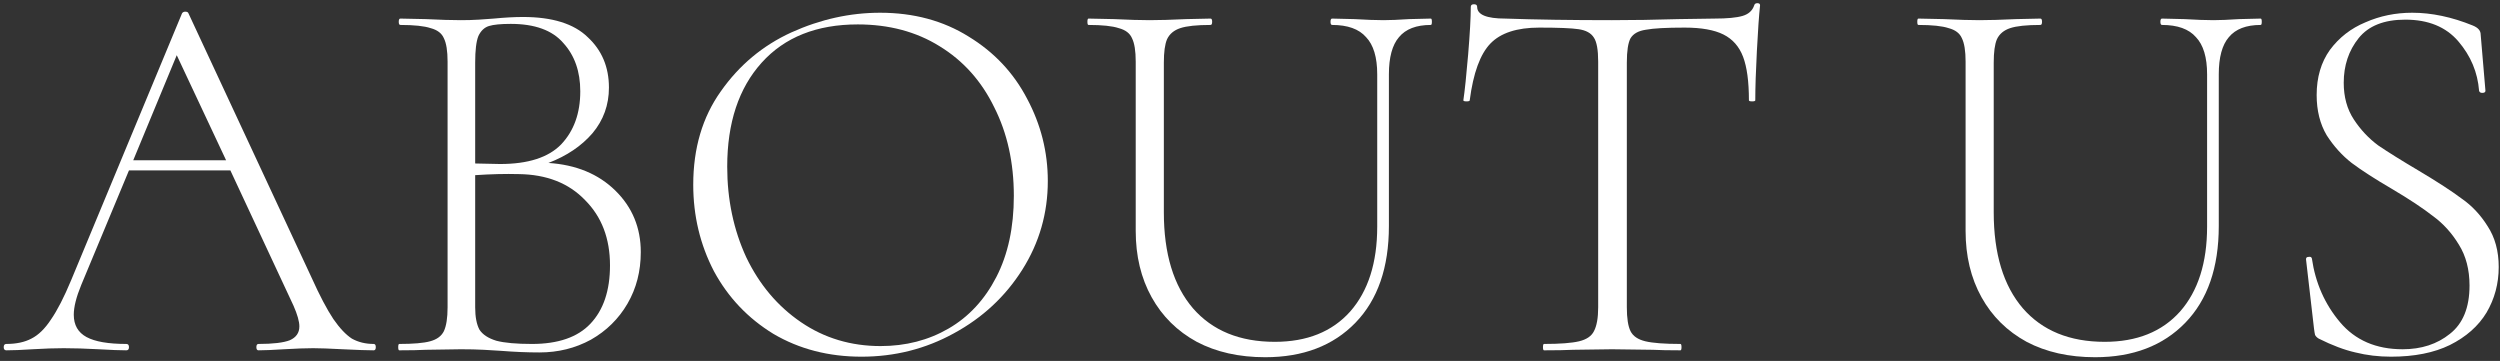
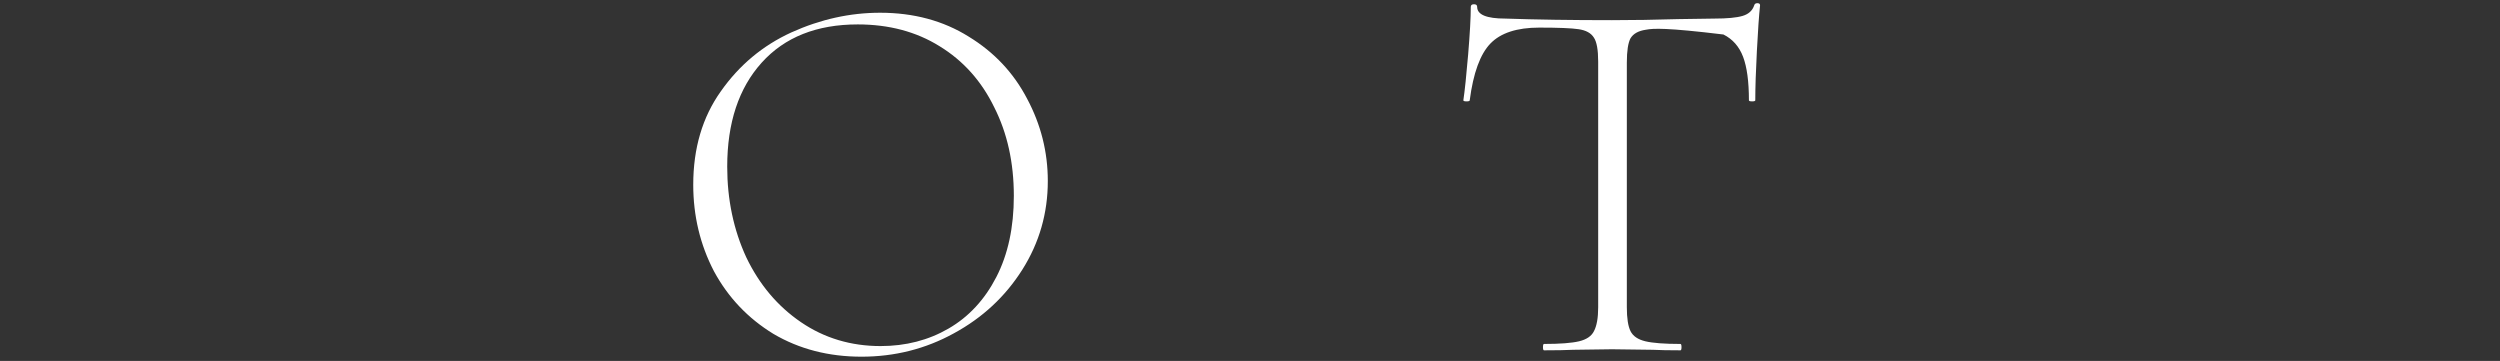
<svg xmlns="http://www.w3.org/2000/svg" width="471" height="68" viewBox="0 0 471 68" fill="none">
  <rect x="0" y="0" width="471" height="68" fill="#333333" stroke="none" />
-   <path d="M70.4 64.8C70.667 64.8 70.8 65 70.8 65.4C70.8 65.8 70.667 66 70.4 66C69.2 66 67.267 65.933 64.6 65.8C62.067 65.667 60.2 65.6 59 65.6C57.6 65.6 55.767 65.667 53.5 65.8C51.367 65.933 49.767 66 48.7 66C48.433 66 48.3 65.8 48.3 65.4C48.3 65 48.433 64.8 48.7 64.8C51.433 64.8 53.4 64.567 54.6 64.1C55.8 63.567 56.4 62.7 56.4 61.5C56.4 60.567 56.033 59.267 55.3 57.6L43.4 32.1H24.3L15.3 53.7C14.367 55.967 13.9 57.833 13.9 59.3C13.9 61.233 14.7 62.633 16.3 63.5C17.9 64.367 20.4 64.8 23.8 64.8C24.133 64.8 24.3 65 24.3 65.4C24.3 65.8 24.133 66 23.8 66C22.6 66 20.867 65.933 18.6 65.8C16.067 65.667 13.867 65.6 12 65.6C10.333 65.6 8.367 65.667 6.1 65.8C4.1 65.933 2.467 66 1.2 66C0.867 66 0.7 65.8 0.7 65.4C0.7 65 0.867 64.8 1.2 64.8C3.067 64.8 4.633 64.467 5.9 63.8C7.233 63.133 8.467 61.933 9.6 60.2C10.8 58.467 12.067 56 13.4 52.8L34.3 2.5C34.433 2.3 34.633 2.2 34.9 2.2C35.233 2.2 35.433 2.3 35.5 2.5L58.7 52.3C60.233 55.7 61.6 58.3 62.8 60.1C64 61.833 65.167 63.067 66.3 63.8C67.5 64.467 68.867 64.8 70.4 64.8ZM25.1 30.2H42.6L33.3 10.4L25.1 30.2Z" fill="white" />
-   <path d="M103.324 30.7C108.524 31.033 112.724 32.767 115.924 35.9C119.124 39.033 120.724 42.9 120.724 47.5C120.724 51.1 119.891 54.333 118.224 57.2C116.558 60.067 114.258 62.333 111.324 64C108.391 65.6 105.158 66.4 101.624 66.4C99.358 66.4 96.957 66.3 94.424 66.1C93.491 66.033 92.391 65.967 91.124 65.9C89.858 65.833 88.424 65.8 86.824 65.8L80.224 65.9C79.024 65.967 77.358 66 75.224 66C75.091 66 75.024 65.8 75.024 65.4C75.024 65 75.091 64.8 75.224 64.8C77.891 64.8 79.824 64.633 81.024 64.3C82.291 63.967 83.157 63.333 83.624 62.4C84.091 61.4 84.324 59.9 84.324 57.9V11.6C84.324 9.6 84.091 8.133 83.624 7.2C83.224 6.267 82.391 5.633 81.124 5.3C79.924 4.9 78.024 4.7 75.424 4.7C75.224 4.7 75.124 4.5 75.124 4.1C75.124 3.7 75.224 3.5 75.424 3.5L80.224 3.6C82.891 3.733 85.091 3.8 86.824 3.8C88.024 3.8 89.157 3.767 90.224 3.7C91.291 3.633 92.224 3.567 93.024 3.5C95.091 3.3 96.924 3.2 98.524 3.2C104.058 3.2 108.124 4.467 110.724 7C113.391 9.467 114.724 12.633 114.724 16.5C114.724 19.767 113.691 22.633 111.624 25.1C109.558 27.5 106.791 29.367 103.324 30.7ZM96.224 4.5C94.358 4.5 92.991 4.633 92.124 4.9C91.257 5.167 90.591 5.8 90.124 6.8C89.724 7.8 89.524 9.467 89.524 11.8V30.8L94.224 30.9C99.491 30.9 103.324 29.667 105.724 27.2C108.124 24.667 109.324 21.333 109.324 17.2C109.324 13.467 108.258 10.433 106.124 8.1C104.058 5.7 100.758 4.5 96.224 4.5ZM100.224 64.8C105.158 64.8 108.824 63.533 111.224 61C113.691 58.4 114.924 54.733 114.924 50C114.924 44.933 113.358 40.833 110.224 37.7C107.158 34.5 102.991 32.867 97.724 32.8C95.257 32.733 92.524 32.8 89.524 33V57.9C89.524 59.7 89.791 61.1 90.324 62.1C90.924 63.033 91.991 63.733 93.524 64.2C95.058 64.6 97.291 64.8 100.224 64.8Z" fill="white" />
  <path d="M162.307 67.2C156.107 67.2 150.574 65.767 145.707 62.9C140.907 59.967 137.174 56.033 134.507 51.1C131.907 46.1 130.607 40.667 130.607 34.8C130.607 27.933 132.34 22.067 135.807 17.2C139.274 12.267 143.707 8.567 149.107 6.1C154.574 3.633 160.14 2.4 165.807 2.4C172.14 2.4 177.707 3.9 182.507 6.9C187.307 9.833 190.974 13.733 193.507 18.6C196.107 23.467 197.407 28.633 197.407 34.1C197.407 40.167 195.807 45.733 192.607 50.8C189.407 55.867 185.107 59.867 179.707 62.8C174.374 65.733 168.574 67.2 162.307 67.2ZM165.907 65.2C170.64 65.2 174.907 64.1 178.707 61.9C182.507 59.7 185.507 56.467 187.707 52.2C189.907 47.933 191.007 42.833 191.007 36.9C191.007 30.633 189.774 25.067 187.307 20.2C184.907 15.267 181.474 11.433 177.007 8.7C172.607 5.967 167.474 4.6 161.607 4.6C153.874 4.6 147.84 7 143.507 11.8C139.174 16.6 137.007 23.133 137.007 31.4C137.007 37.6 138.207 43.3 140.607 48.5C143.074 53.633 146.507 57.7 150.907 60.7C155.307 63.7 160.307 65.2 165.907 65.2Z" fill="white" />
-   <path d="M259.469 14C259.469 10.8 258.769 8.467 257.369 7C256.036 5.467 253.903 4.7 250.969 4.7C250.769 4.7 250.669 4.5 250.669 4.1C250.669 3.7 250.769 3.5 250.969 3.5L255.169 3.6C257.436 3.733 259.269 3.8 260.669 3.8C261.869 3.8 263.469 3.733 265.469 3.6L269.569 3.5C269.703 3.5 269.769 3.7 269.769 4.1C269.769 4.5 269.703 4.7 269.569 4.7C266.836 4.7 264.836 5.467 263.569 7C262.303 8.467 261.669 10.8 261.669 14V42.6C261.669 50.4 259.569 56.467 255.369 60.8C251.169 65.133 245.503 67.3 238.369 67.3C233.436 67.3 229.136 66.333 225.469 64.4C221.803 62.4 218.969 59.6 216.969 56C214.969 52.4 213.969 48.233 213.969 43.5V11.6C213.969 9.6 213.736 8.133 213.269 7.2C212.869 6.267 212.036 5.633 210.769 5.3C209.569 4.9 207.669 4.7 205.069 4.7C204.936 4.7 204.869 4.5 204.869 4.1C204.869 3.7 204.936 3.5 205.069 3.5L209.869 3.6C212.669 3.733 214.903 3.8 216.569 3.8C218.369 3.8 220.669 3.733 223.469 3.6L228.069 3.5C228.269 3.5 228.369 3.7 228.369 4.1C228.369 4.5 228.269 4.7 228.069 4.7C225.469 4.7 223.569 4.9 222.369 5.3C221.169 5.7 220.336 6.4 219.869 7.4C219.469 8.333 219.269 9.8 219.269 11.8V40C219.269 47.8 221.103 53.833 224.769 58.1C228.436 62.3 233.569 64.4 240.169 64.4C246.236 64.4 250.969 62.5 254.369 58.7C257.769 54.833 259.469 49.5 259.469 42.7V14Z" fill="white" />
-   <path d="M289.996 5.2C285.796 5.2 282.729 6.2 280.796 8.2C278.863 10.2 277.563 13.767 276.896 18.9C276.896 19.033 276.696 19.1 276.296 19.1C275.896 19.1 275.696 19.033 275.696 18.9C275.963 17.1 276.263 14.233 276.596 10.3C276.929 6.3 277.096 3.3 277.096 1.3C277.096 0.967 277.296 0.8 277.696 0.8C278.096 0.8 278.296 0.967 278.296 1.3C278.296 2.767 280.063 3.5 283.596 3.5C289.329 3.7 296.029 3.8 303.696 3.8C307.629 3.8 311.796 3.733 316.196 3.6L322.996 3.5C325.396 3.5 327.163 3.333 328.296 3C329.429 2.667 330.163 2 330.496 1C330.563 0.733 330.763 0.6 331.096 0.6C331.429 0.6 331.596 0.733 331.596 1C331.396 2.867 331.196 5.733 330.996 9.6C330.796 13.4 330.696 16.5 330.696 18.9C330.696 19.033 330.496 19.1 330.096 19.1C329.696 19.1 329.496 19.033 329.496 18.9C329.496 15.367 329.129 12.633 328.396 10.7C327.663 8.767 326.429 7.367 324.696 6.5C322.963 5.633 320.529 5.2 317.396 5.2C313.929 5.2 311.496 5.333 310.096 5.6C308.696 5.8 307.729 6.333 307.196 7.2C306.729 8.067 306.496 9.6 306.496 11.8V57.9C306.496 59.967 306.729 61.467 307.196 62.4C307.663 63.333 308.596 63.967 309.996 64.3C311.396 64.633 313.596 64.8 316.596 64.8C316.729 64.8 316.796 65 316.796 65.4C316.796 65.8 316.729 66 316.596 66C314.396 66 312.663 65.967 311.396 65.9L303.696 65.8L296.396 65.9C295.063 65.967 293.229 66 290.896 66C290.763 66 290.696 65.8 290.696 65.4C290.696 65 290.763 64.8 290.896 64.8C293.896 64.8 296.096 64.633 297.496 64.3C298.896 63.967 299.829 63.333 300.296 62.4C300.829 61.4 301.096 59.9 301.096 57.9V11.6C301.096 9.4 300.829 7.9 300.296 7.1C299.763 6.233 298.796 5.7 297.396 5.5C296.063 5.3 293.596 5.2 289.996 5.2Z" fill="white" />
-   <path d="M415.817 14C415.817 10.8 415.117 8.467 413.717 7C412.384 5.467 410.25 4.7 407.317 4.7C407.117 4.7 407.017 4.5 407.017 4.1C407.017 3.7 407.117 3.5 407.317 3.5L411.517 3.6C413.784 3.733 415.617 3.8 417.017 3.8C418.217 3.8 419.817 3.733 421.817 3.6L425.917 3.5C426.05 3.5 426.117 3.7 426.117 4.1C426.117 4.5 426.05 4.7 425.917 4.7C423.184 4.7 421.184 5.467 419.917 7C418.65 8.467 418.017 10.8 418.017 14V42.6C418.017 50.4 415.917 56.467 411.717 60.8C407.517 65.133 401.85 67.3 394.717 67.3C389.784 67.3 385.484 66.333 381.817 64.4C378.15 62.4 375.317 59.6 373.317 56C371.317 52.4 370.317 48.233 370.317 43.5V11.6C370.317 9.6 370.084 8.133 369.617 7.2C369.217 6.267 368.384 5.633 367.117 5.3C365.917 4.9 364.017 4.7 361.417 4.7C361.284 4.7 361.217 4.5 361.217 4.1C361.217 3.7 361.284 3.5 361.417 3.5L366.217 3.6C369.017 3.733 371.25 3.8 372.917 3.8C374.717 3.8 377.017 3.733 379.817 3.6L384.417 3.5C384.617 3.5 384.717 3.7 384.717 4.1C384.717 4.5 384.617 4.7 384.417 4.7C381.817 4.7 379.917 4.9 378.717 5.3C377.517 5.7 376.684 6.4 376.217 7.4C375.817 8.333 375.617 9.8 375.617 11.8V40C375.617 47.8 377.45 53.833 381.117 58.1C384.784 62.3 389.917 64.4 396.517 64.4C402.584 64.4 407.317 62.5 410.717 58.7C414.117 54.833 415.817 49.5 415.817 42.7V14Z" fill="white" />
-   <path d="M441.558 15.6C441.558 18.267 442.191 20.567 443.458 22.5C444.724 24.433 446.258 26.067 448.058 27.4C449.924 28.667 452.491 30.267 455.758 32.2C459.224 34.267 461.891 36 463.758 37.4C465.691 38.733 467.324 40.467 468.658 42.6C470.058 44.733 470.758 47.3 470.758 50.3C470.758 53.433 469.991 56.3 468.458 58.9C466.924 61.433 464.624 63.467 461.558 65C458.558 66.467 454.858 67.2 450.458 67.2C448.124 67.2 445.891 66.933 443.758 66.4C441.691 65.933 439.391 65.067 436.858 63.8C436.524 63.6 436.291 63.367 436.158 63.1C436.091 62.833 436.024 62.433 435.958 61.9L434.458 48.9V48.8C434.458 48.533 434.624 48.4 434.958 48.4C435.291 48.333 435.491 48.433 435.558 48.7C436.224 53.3 437.991 57.3 440.858 60.7C443.724 64.1 447.658 65.8 452.658 65.8C456.191 65.8 459.158 64.833 461.558 62.9C464.024 60.967 465.258 57.933 465.258 53.8C465.258 50.8 464.591 48.233 463.258 46.1C461.924 43.9 460.291 42.1 458.358 40.7C456.491 39.233 453.924 37.533 450.658 35.6C447.458 33.733 444.924 32.1 443.058 30.7C441.258 29.3 439.691 27.567 438.358 25.5C437.091 23.367 436.458 20.833 436.458 17.9C436.458 14.567 437.291 11.733 438.958 9.4C440.691 7.067 442.924 5.333 445.658 4.2C448.391 3 451.324 2.4 454.458 2.4C458.124 2.4 461.924 3.2 465.858 4.8C466.858 5.2 467.358 5.767 467.358 6.5L468.258 17.1C468.258 17.367 468.058 17.5 467.658 17.5C467.324 17.5 467.124 17.367 467.058 17.1C466.791 13.633 465.491 10.533 463.158 7.8C460.824 5.067 457.491 3.7 453.158 3.7C449.158 3.7 446.224 4.867 444.358 7.2C442.491 9.533 441.558 12.333 441.558 15.6Z" fill="white" />
+   <path d="M289.996 5.2C285.796 5.2 282.729 6.2 280.796 8.2C278.863 10.2 277.563 13.767 276.896 18.9C276.896 19.033 276.696 19.1 276.296 19.1C275.896 19.1 275.696 19.033 275.696 18.9C275.963 17.1 276.263 14.233 276.596 10.3C276.929 6.3 277.096 3.3 277.096 1.3C277.096 0.967 277.296 0.8 277.696 0.8C278.096 0.8 278.296 0.967 278.296 1.3C278.296 2.767 280.063 3.5 283.596 3.5C289.329 3.7 296.029 3.8 303.696 3.8C307.629 3.8 311.796 3.733 316.196 3.6L322.996 3.5C325.396 3.5 327.163 3.333 328.296 3C329.429 2.667 330.163 2 330.496 1C330.563 0.733 330.763 0.6 331.096 0.6C331.429 0.6 331.596 0.733 331.596 1C331.396 2.867 331.196 5.733 330.996 9.6C330.796 13.4 330.696 16.5 330.696 18.9C330.696 19.033 330.496 19.1 330.096 19.1C329.696 19.1 329.496 19.033 329.496 18.9C329.496 15.367 329.129 12.633 328.396 10.7C327.663 8.767 326.429 7.367 324.696 6.5C313.929 5.2 311.496 5.333 310.096 5.6C308.696 5.8 307.729 6.333 307.196 7.2C306.729 8.067 306.496 9.6 306.496 11.8V57.9C306.496 59.967 306.729 61.467 307.196 62.4C307.663 63.333 308.596 63.967 309.996 64.3C311.396 64.633 313.596 64.8 316.596 64.8C316.729 64.8 316.796 65 316.796 65.4C316.796 65.8 316.729 66 316.596 66C314.396 66 312.663 65.967 311.396 65.9L303.696 65.8L296.396 65.9C295.063 65.967 293.229 66 290.896 66C290.763 66 290.696 65.8 290.696 65.4C290.696 65 290.763 64.8 290.896 64.8C293.896 64.8 296.096 64.633 297.496 64.3C298.896 63.967 299.829 63.333 300.296 62.4C300.829 61.4 301.096 59.9 301.096 57.9V11.6C301.096 9.4 300.829 7.9 300.296 7.1C299.763 6.233 298.796 5.7 297.396 5.5C296.063 5.3 293.596 5.2 289.996 5.2Z" fill="white" />
</svg>